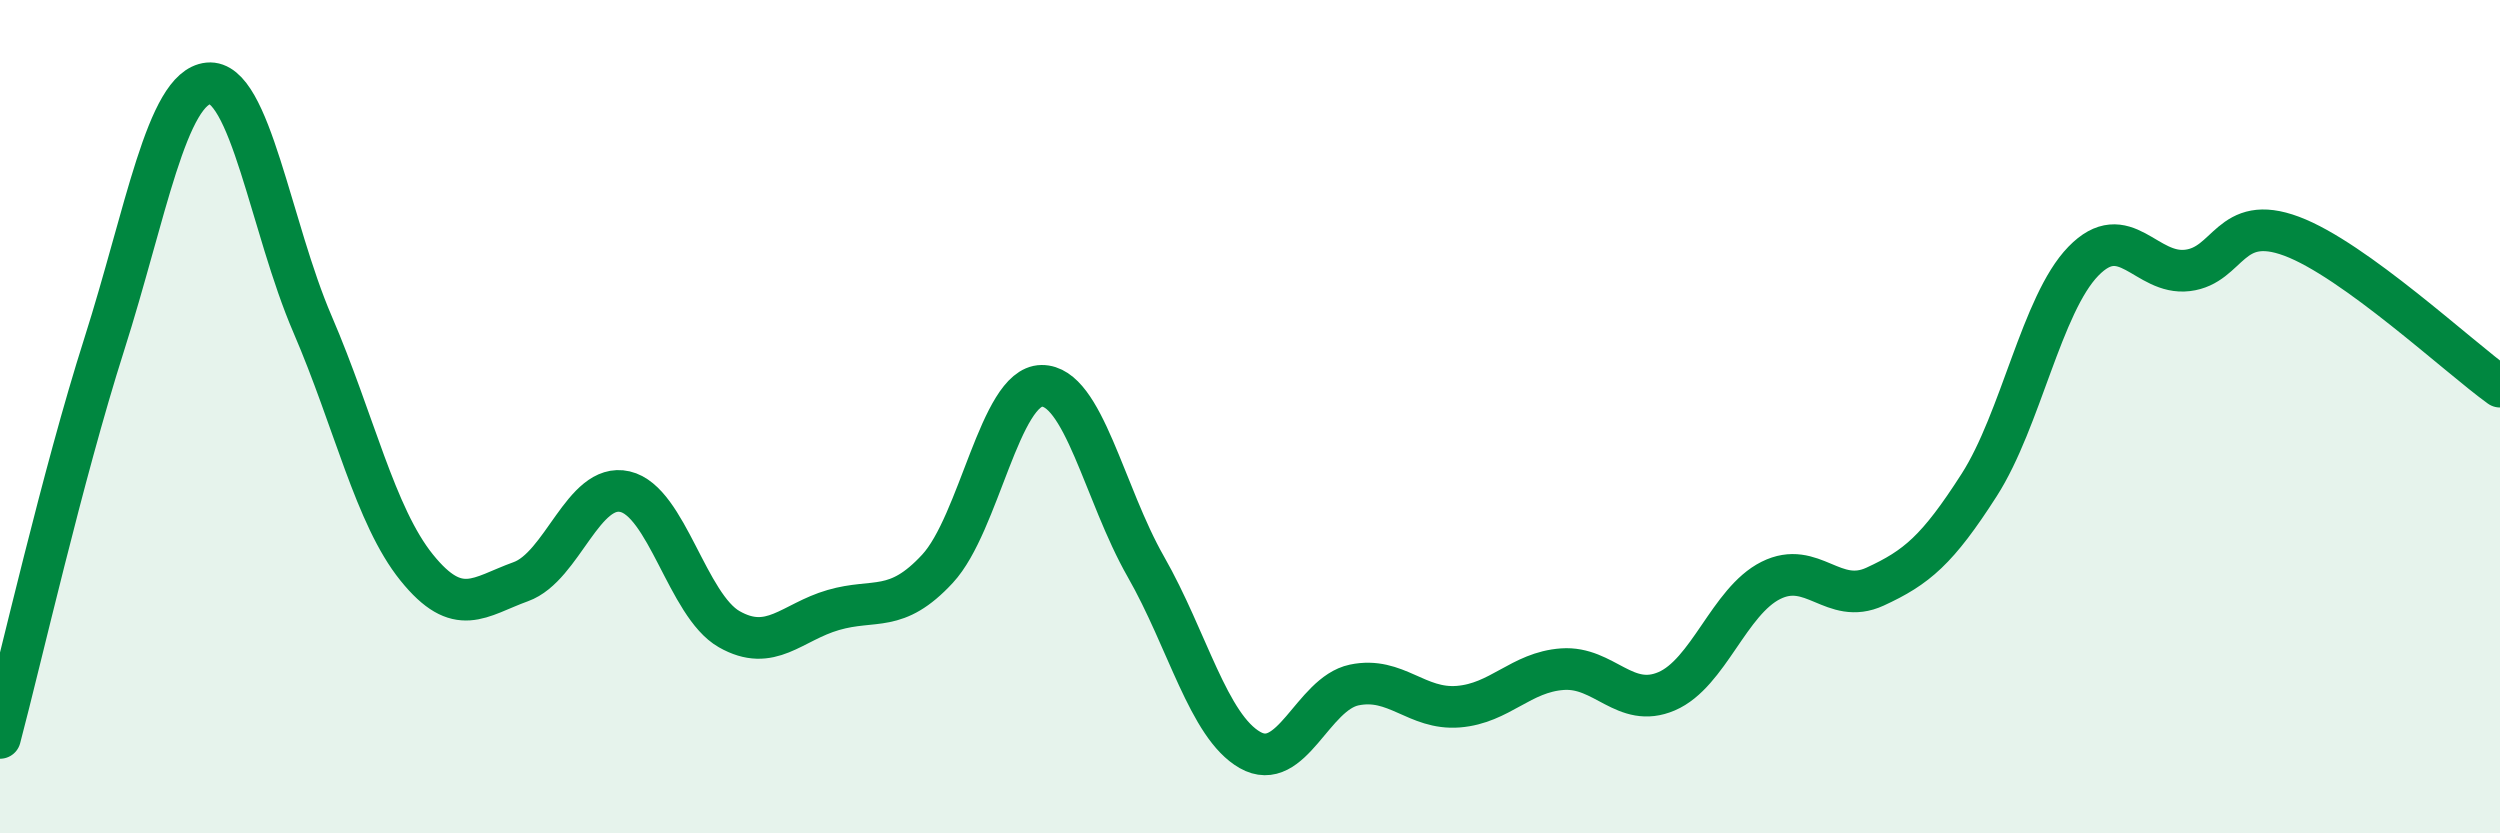
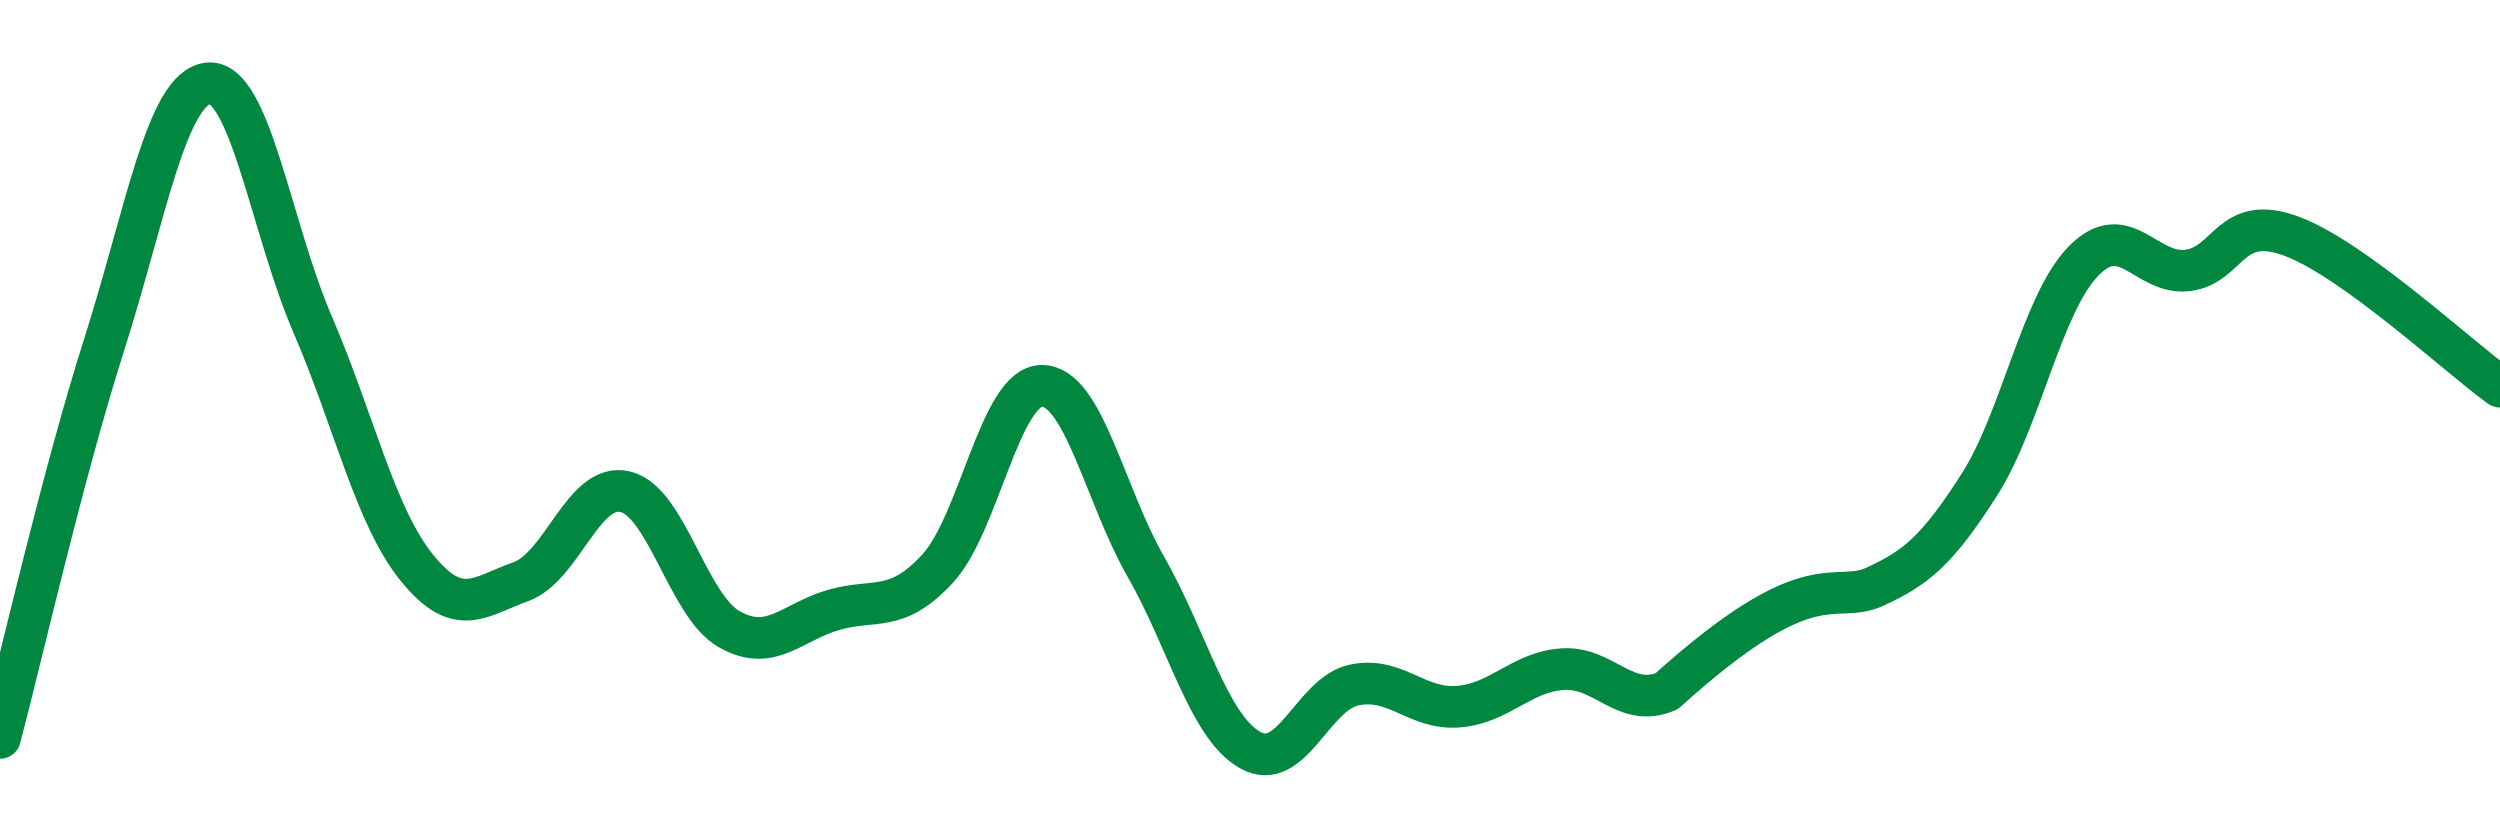
<svg xmlns="http://www.w3.org/2000/svg" width="60" height="20" viewBox="0 0 60 20">
-   <path d="M 0,17.71 C 0.5,15.82 1.5,11.41 2.5,8.27 C 3.5,5.13 4,2.1 5,2 C 6,1.9 6.5,5.46 7.5,7.78 C 8.5,10.1 9,12.38 10,13.62 C 11,14.86 11.5,14.32 12.5,13.96 C 13.5,13.6 14,11.57 15,11.8 C 16,12.03 16.5,14.53 17.5,15.1 C 18.5,15.67 19,14.93 20,14.64 C 21,14.35 21.5,14.73 22.5,13.65 C 23.5,12.57 24,9.27 25,9.26 C 26,9.25 26.5,11.85 27.5,13.6 C 28.5,15.35 29,17.43 30,18 C 31,18.57 31.5,16.65 32.5,16.44 C 33.5,16.23 34,17.04 35,16.96 C 36,16.88 36.5,16.13 37.5,16.06 C 38.5,15.99 39,17.02 40,16.59 C 41,16.16 41.5,14.43 42.5,13.93 C 43.5,13.43 44,14.54 45,14.08 C 46,13.62 46.5,13.2 47.5,11.64 C 48.5,10.08 49,7.3 50,6.27 C 51,5.24 51.5,6.61 52.5,6.49 C 53.5,6.37 53.5,5.11 55,5.67 C 56.5,6.23 59,8.56 60,9.28L60 20L0 20Z" fill="#008740" opacity="0.1" stroke-linecap="round" stroke-linejoin="round" />
-   <path d="M 0,17.71 C 0.5,15.82 1.5,11.41 2.5,8.27 C 3.5,5.13 4,2.1 5,2 C 6,1.9 6.5,5.46 7.5,7.78 C 8.5,10.1 9,12.38 10,13.62 C 11,14.86 11.5,14.32 12.5,13.96 C 13.5,13.6 14,11.57 15,11.8 C 16,12.03 16.5,14.53 17.5,15.1 C 18.5,15.67 19,14.93 20,14.64 C 21,14.35 21.5,14.73 22.5,13.65 C 23.5,12.57 24,9.27 25,9.26 C 26,9.25 26.5,11.85 27.5,13.6 C 28.5,15.35 29,17.43 30,18 C 31,18.57 31.5,16.65 32.5,16.44 C 33.5,16.23 34,17.04 35,16.96 C 36,16.88 36.5,16.13 37.5,16.06 C 38.5,15.99 39,17.02 40,16.59 C 41,16.16 41.5,14.43 42.5,13.93 C 43.5,13.43 44,14.54 45,14.08 C 46,13.62 46.5,13.2 47.5,11.64 C 48.5,10.08 49,7.3 50,6.27 C 51,5.24 51.5,6.61 52.5,6.49 C 53.5,6.37 53.5,5.11 55,5.67 C 56.5,6.23 59,8.56 60,9.28" stroke="#008740" stroke-width="1" fill="none" stroke-linecap="round" stroke-linejoin="round" />
+   <path d="M 0,17.71 C 0.5,15.82 1.5,11.41 2.5,8.27 C 3.5,5.13 4,2.1 5,2 C 6,1.9 6.5,5.46 7.5,7.78 C 8.5,10.1 9,12.38 10,13.62 C 11,14.86 11.5,14.32 12.5,13.96 C 13.5,13.6 14,11.57 15,11.8 C 16,12.03 16.5,14.53 17.5,15.1 C 18.5,15.67 19,14.93 20,14.64 C 21,14.35 21.5,14.73 22.5,13.65 C 23.5,12.57 24,9.27 25,9.26 C 26,9.25 26.5,11.85 27.5,13.6 C 28.5,15.35 29,17.43 30,18 C 31,18.57 31.5,16.65 32.5,16.44 C 33.5,16.23 34,17.04 35,16.96 C 36,16.88 36.5,16.13 37.5,16.06 C 38.5,15.99 39,17.02 40,16.59 C 43.5,13.43 44,14.54 45,14.08 C 46,13.62 46.5,13.2 47.5,11.64 C 48.5,10.08 49,7.3 50,6.27 C 51,5.24 51.5,6.61 52.5,6.49 C 53.5,6.37 53.5,5.11 55,5.67 C 56.5,6.23 59,8.56 60,9.28" stroke="#008740" stroke-width="1" fill="none" stroke-linecap="round" stroke-linejoin="round" />
</svg>